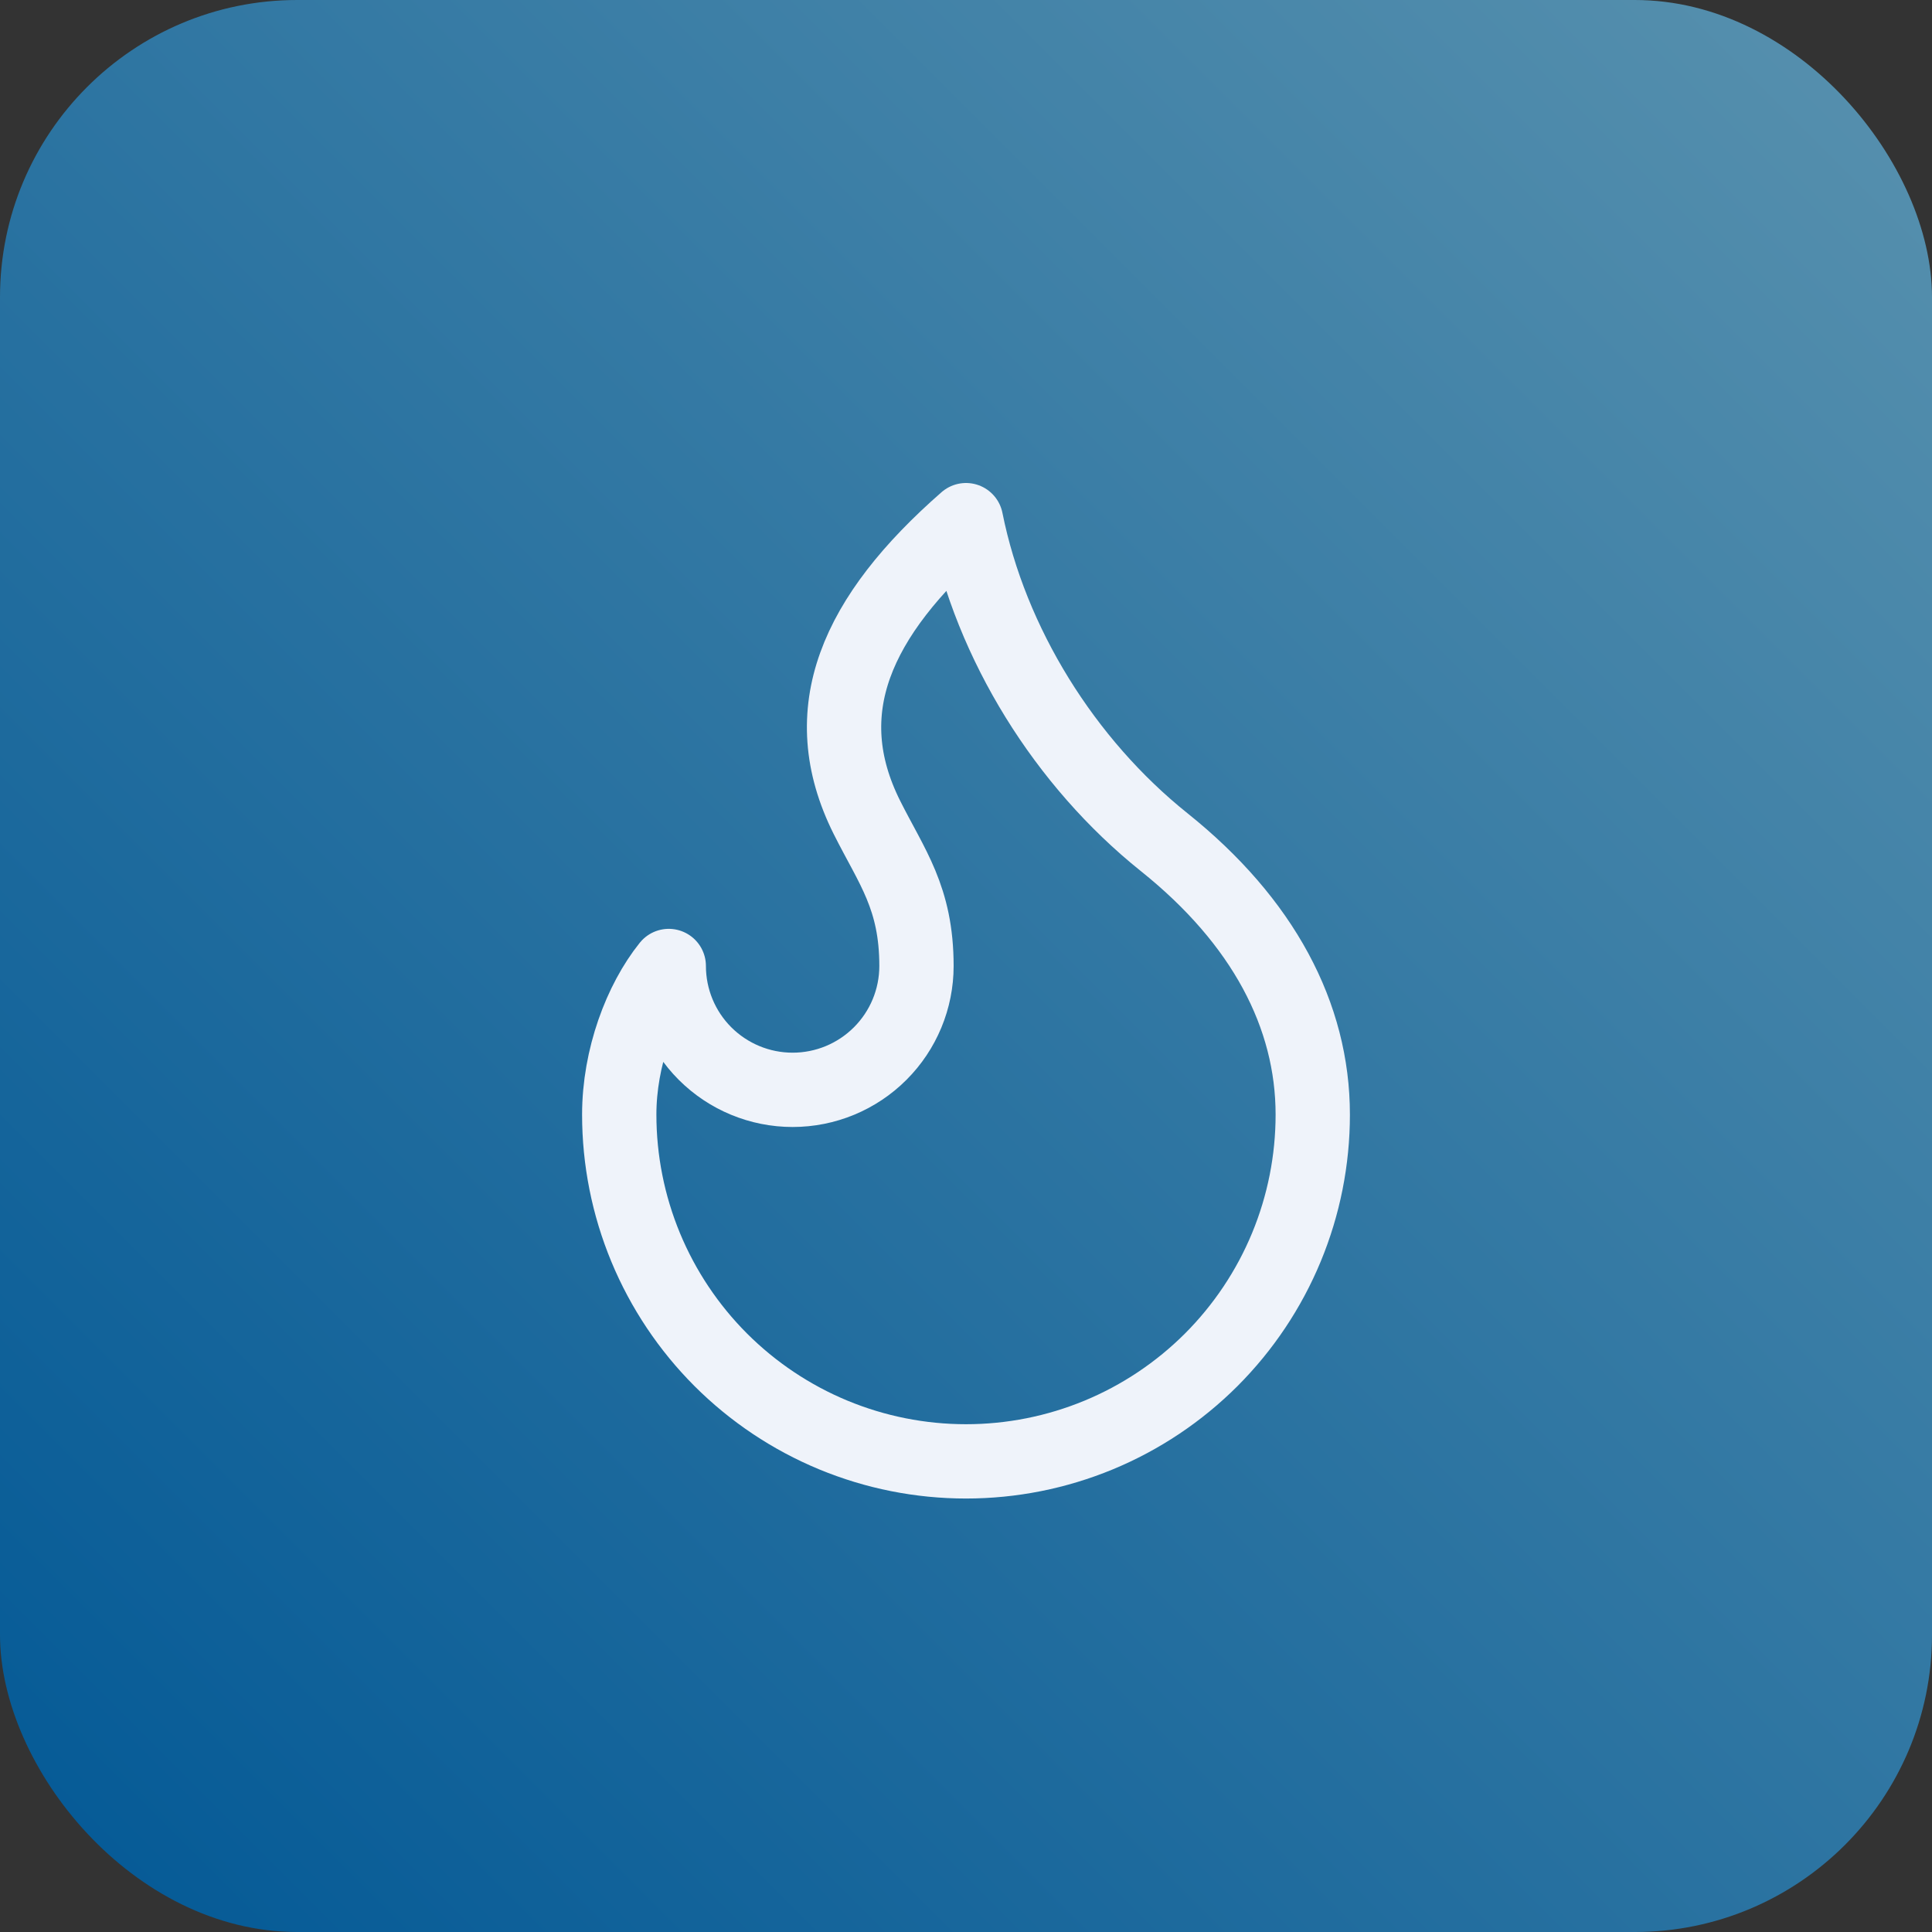
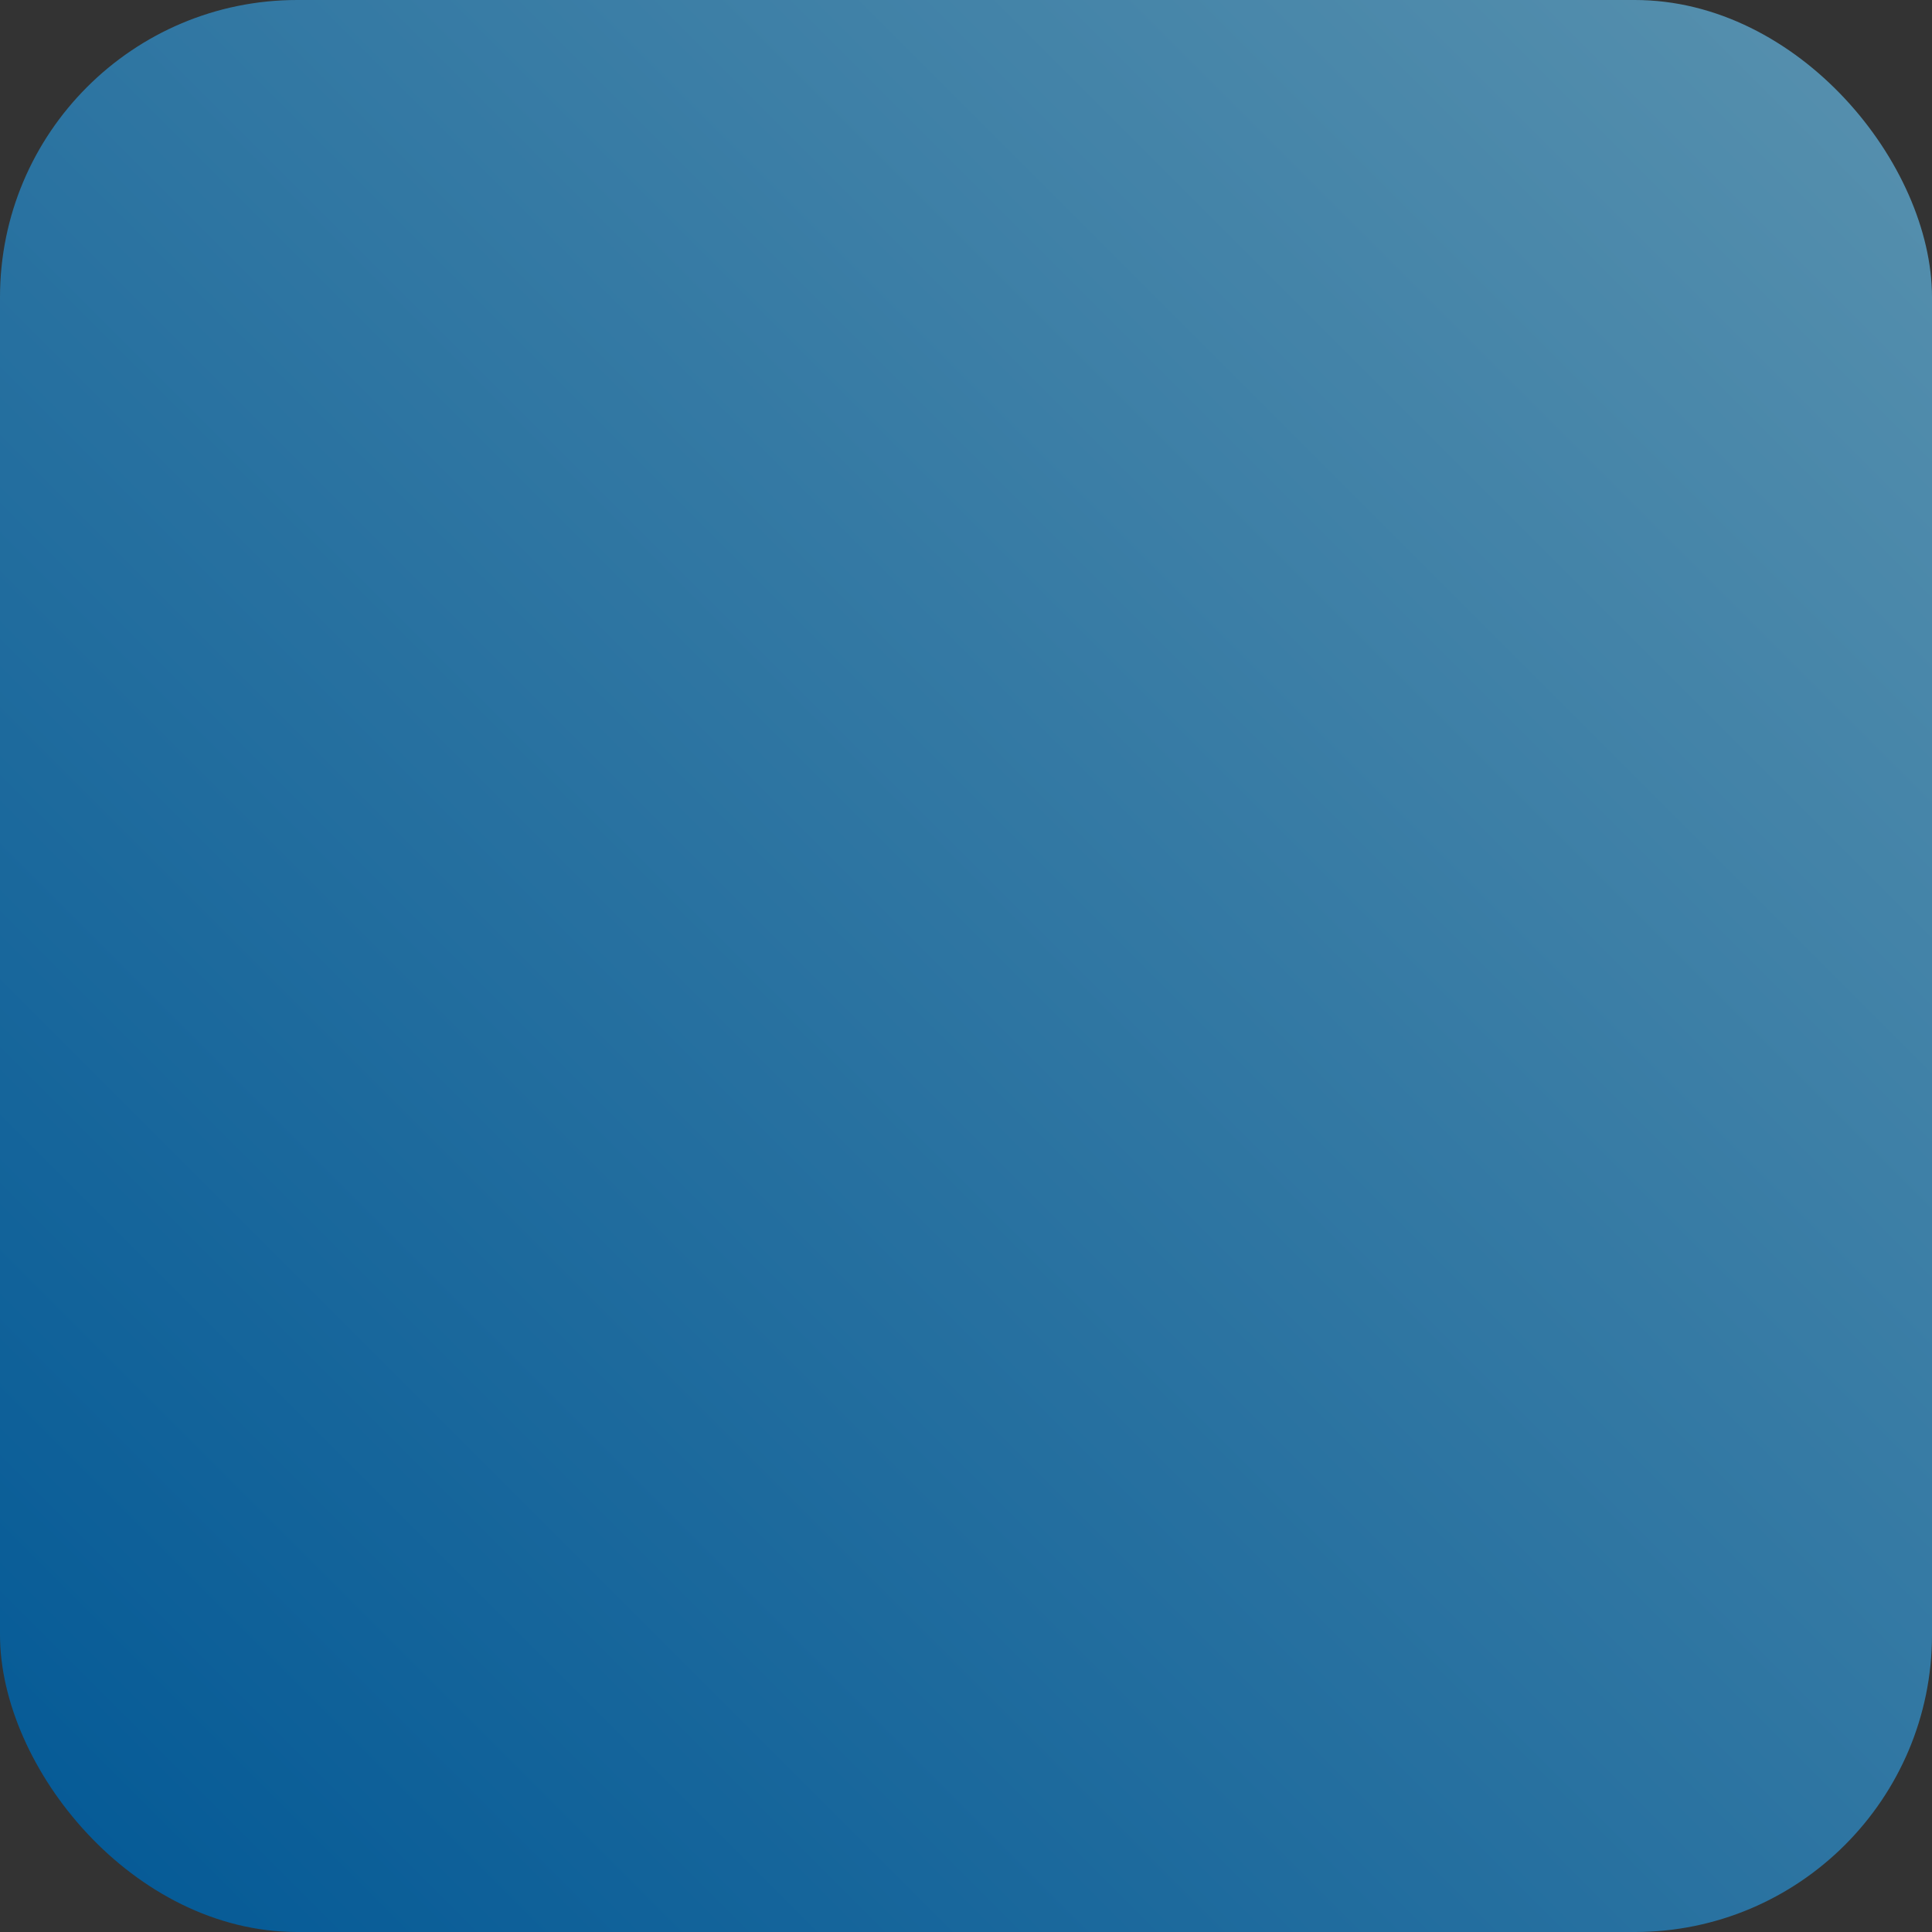
<svg xmlns="http://www.w3.org/2000/svg" width="52" height="52" viewBox="0 0 52 52" fill="none">
  <rect x="0" y="0" width="52" height="52" fill="#333333" stroke="none" />
  <rect width="52" height="52" rx="8" fill="url(#paint0_linear_20_501)" />
-   <path d="M21.333 29.333C22.218 29.333 23.065 28.982 23.69 28.357C24.316 27.732 24.667 26.884 24.667 26C24.667 24.16 24 23.333 23.333 22C21.904 19.143 23.035 16.595 26 14C26.667 17.333 28.667 20.533 31.333 22.667C34 24.8 35.333 27.333 35.333 30C35.333 31.226 35.092 32.439 34.623 33.572C34.154 34.704 33.466 35.733 32.6 36.6C31.733 37.466 30.704 38.154 29.572 38.623C28.439 39.092 27.226 39.333 26 39.333C24.774 39.333 23.561 39.092 22.428 38.623C21.296 38.154 20.267 37.466 19.4 36.6C18.534 35.733 17.846 34.704 17.377 33.572C16.908 32.439 16.667 31.226 16.667 30C16.667 28.463 17.244 26.941 18 26C18 26.884 18.351 27.732 18.976 28.357C19.602 28.982 20.449 29.333 21.333 29.333Z" stroke="#EFF3FA" stroke-width="2" stroke-linecap="round" stroke-linejoin="round" />
  <defs>
    <linearGradient id="paint0_linear_20_501" x1="3.95502e-07" y1="54.708" x2="53.083" y2="1.625" gradientUnits="userSpaceOnUse">
      <stop stop-color="#005795" />
      <stop offset="1" stop-color="#5891AE" />
    </linearGradient>
  </defs>
</svg>